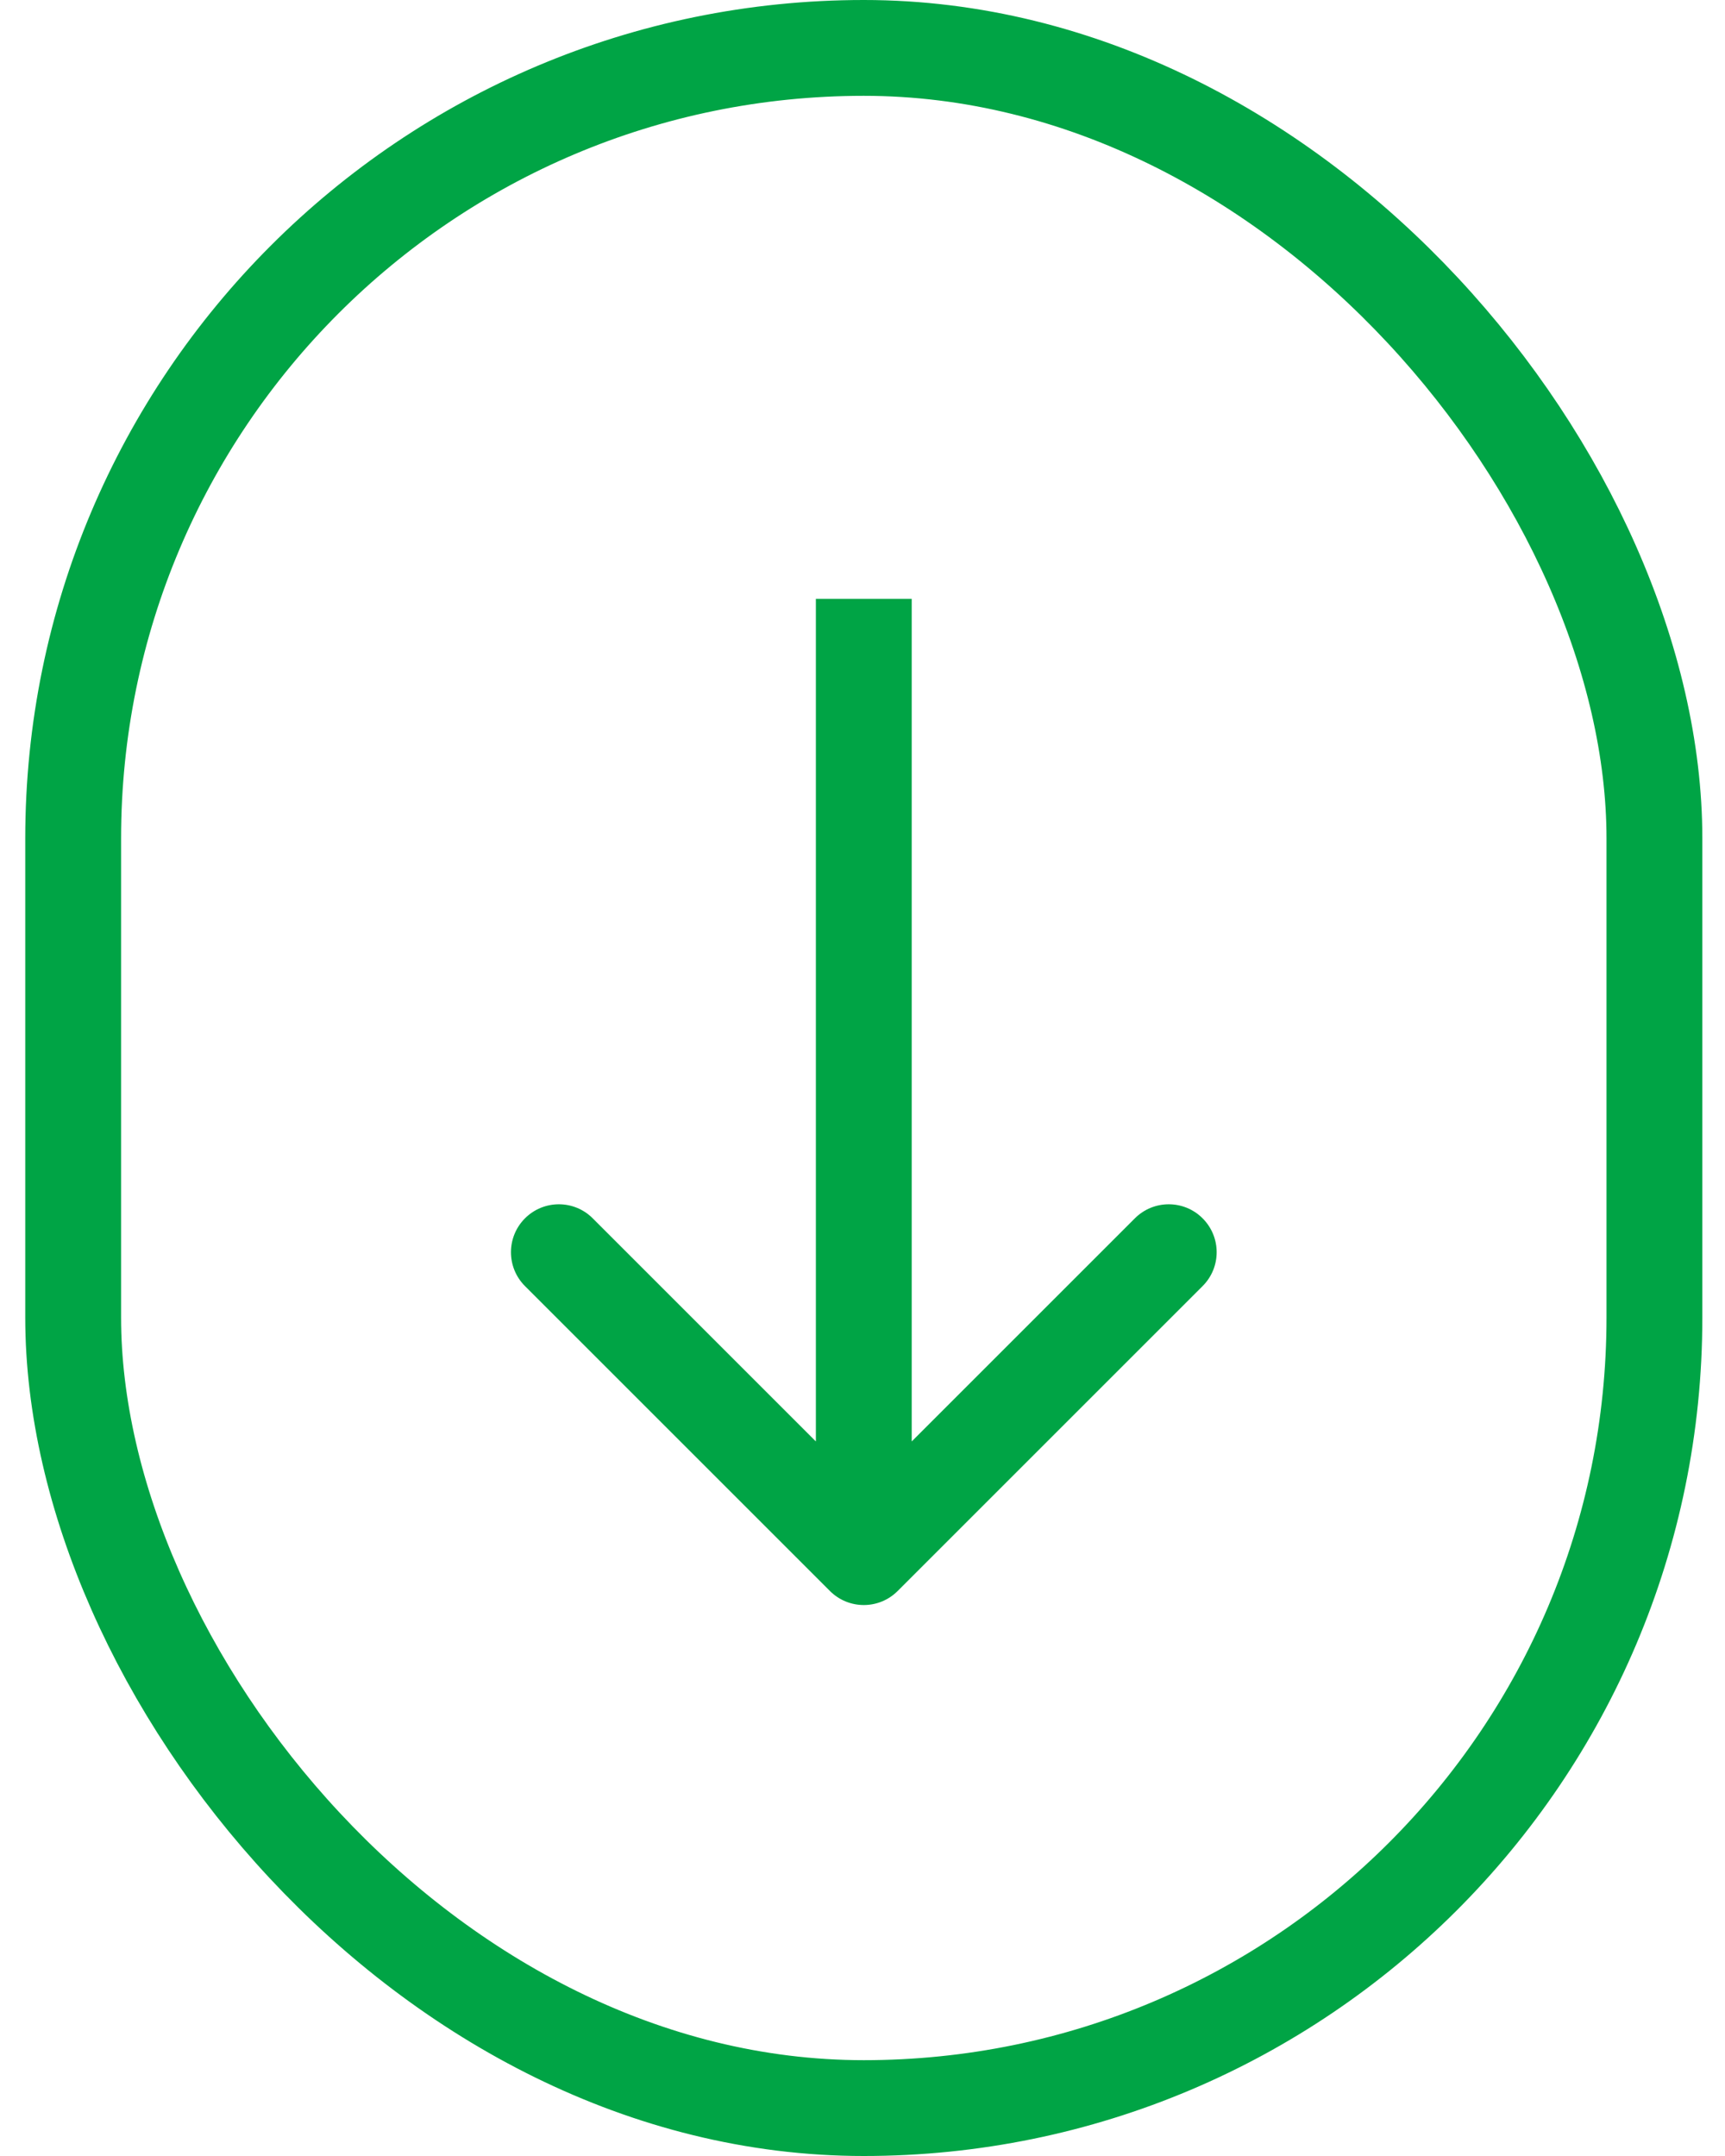
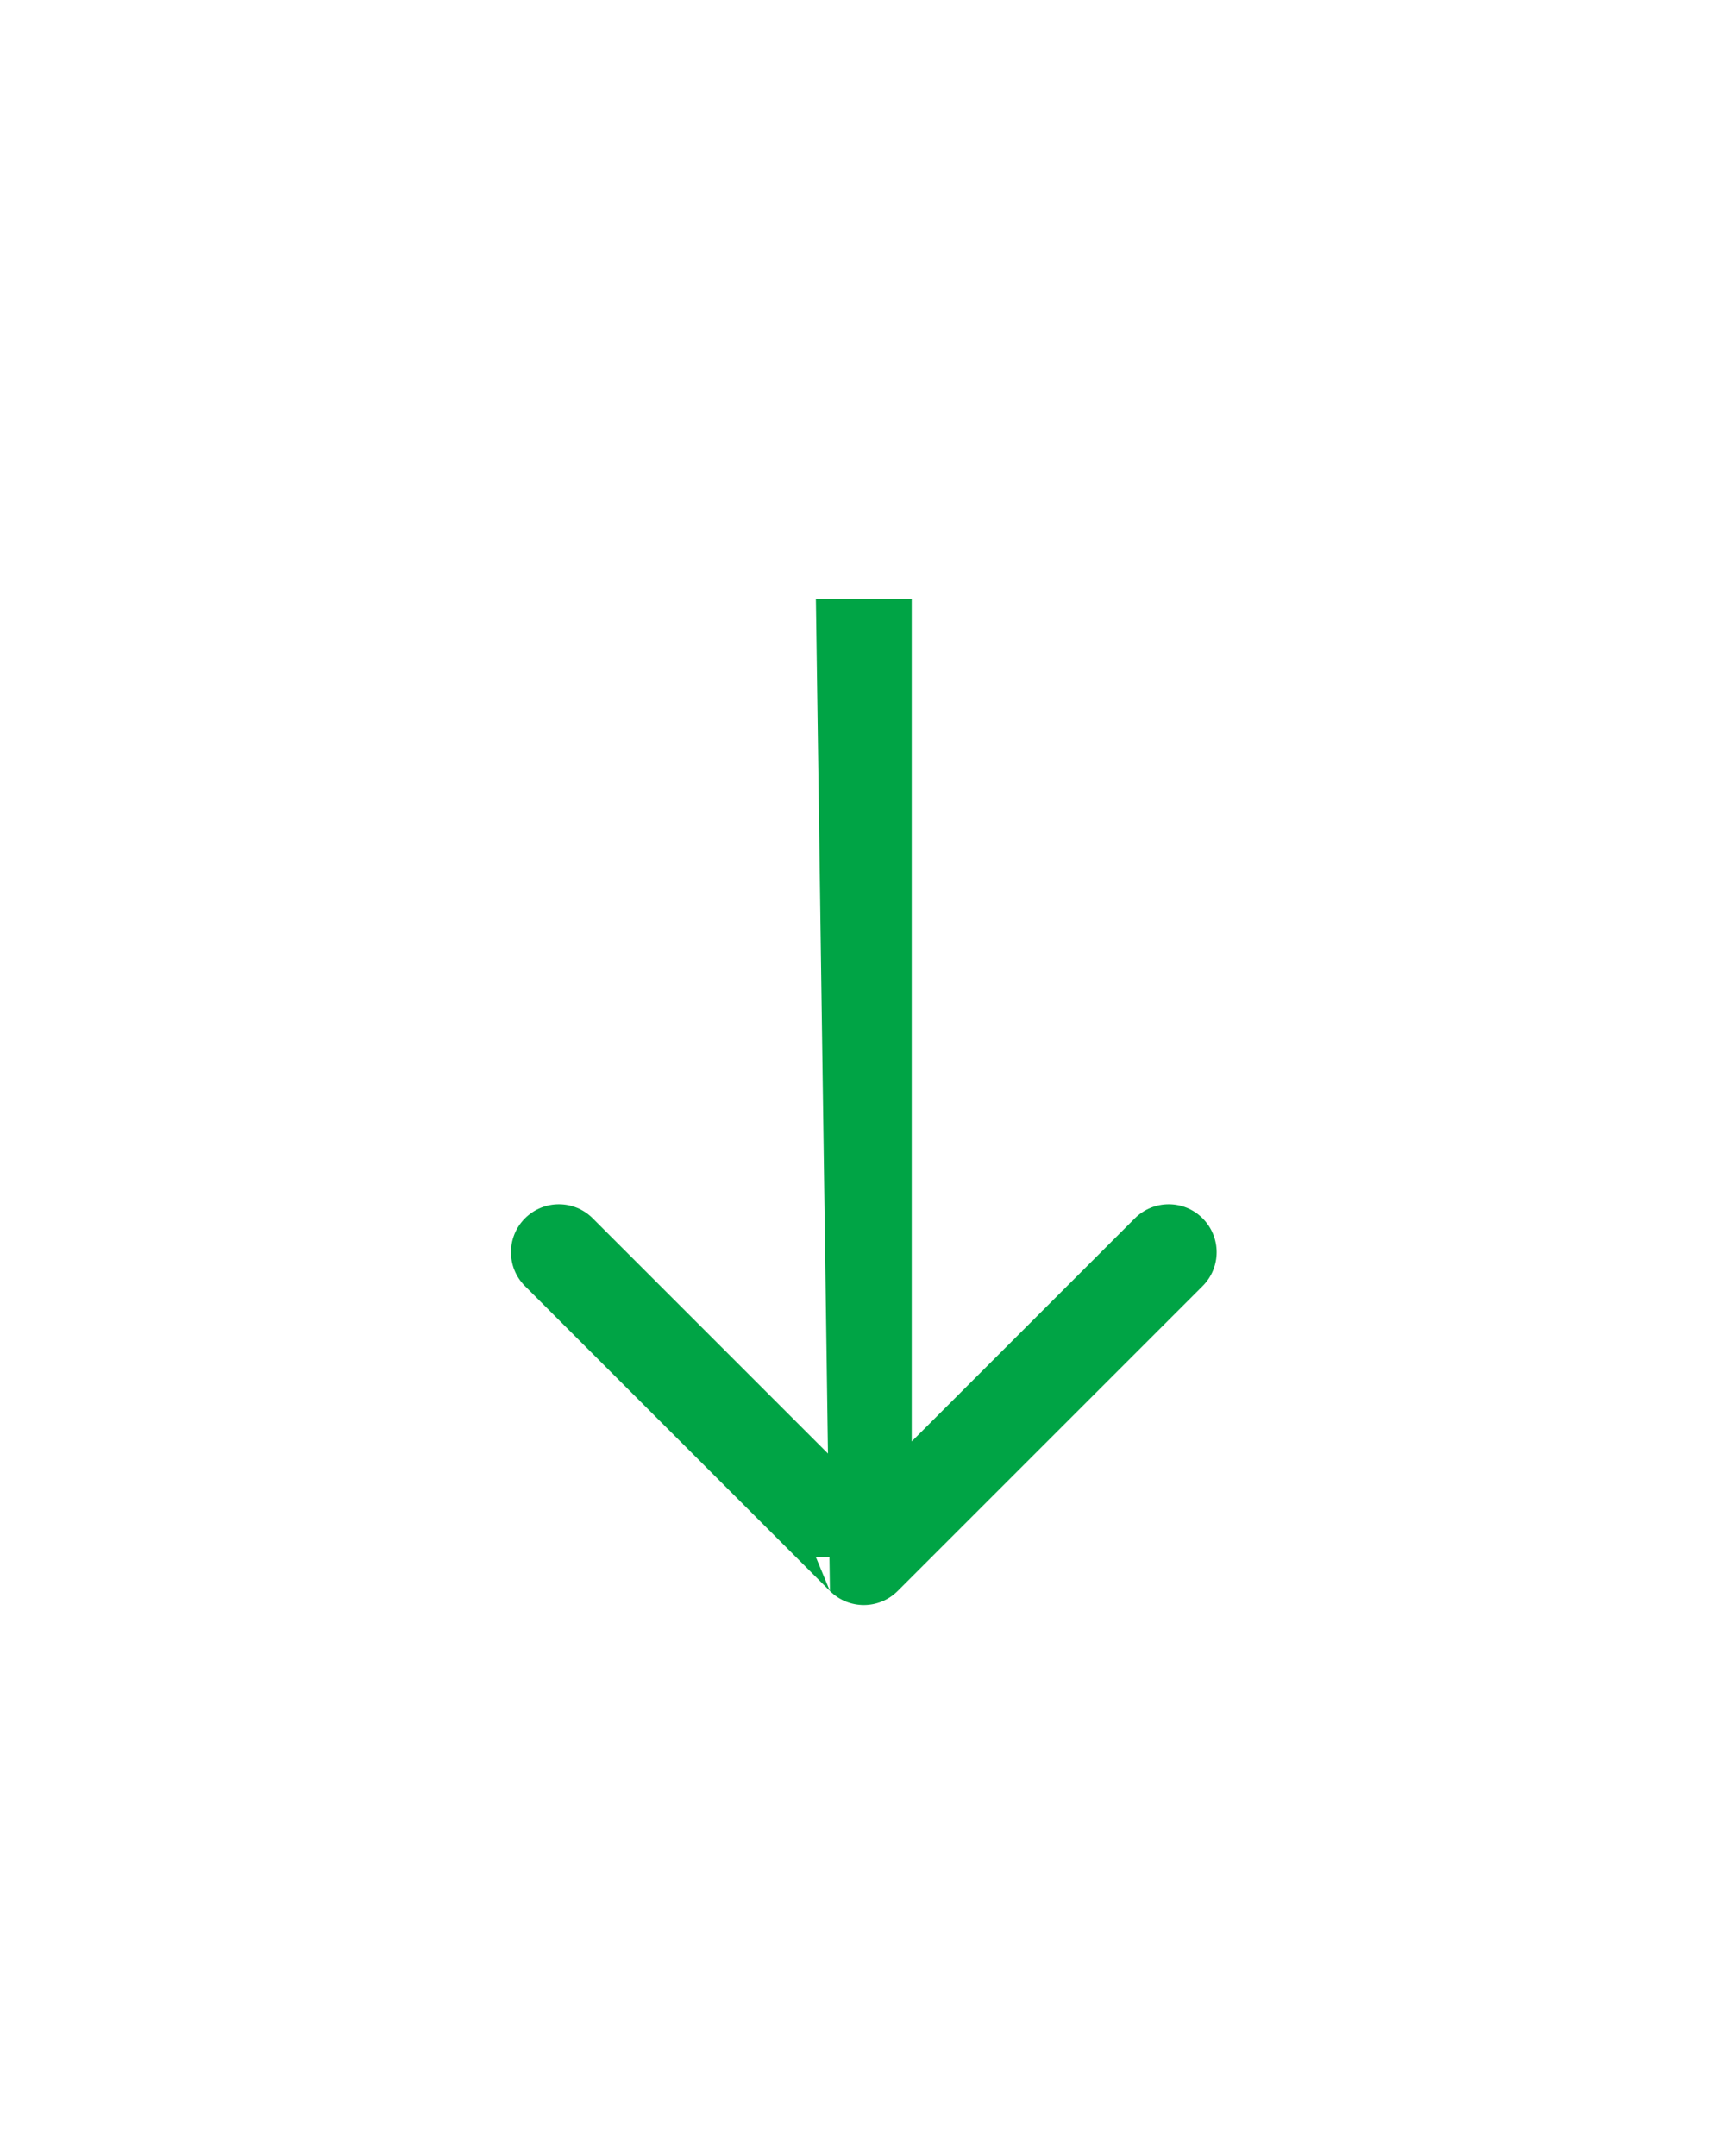
<svg xmlns="http://www.w3.org/2000/svg" width="36" height="45" viewBox="0 0 36 45" fill="none">
-   <rect x="1.527" y="1" width="33" height="43" rx="16.5" stroke="#00A445" stroke-width="2" />
-   <path d="M17.32 33.207C17.711 33.598 18.344 33.598 18.734 33.207L25.098 26.843C25.489 26.453 25.489 25.82 25.098 25.429C24.708 25.038 24.075 25.038 23.684 25.429L18.027 31.086L12.37 25.429C11.98 25.038 11.347 25.038 10.956 25.429C10.566 25.82 10.566 26.453 10.956 26.843L17.32 33.207ZM17.027 12.5L17.027 32.5L19.027 32.5L19.027 12.5L17.027 12.5Z" fill="#00A445" />
+   <path d="M17.32 33.207C17.711 33.598 18.344 33.598 18.734 33.207L25.098 26.843C25.489 26.453 25.489 25.82 25.098 25.429C24.708 25.038 24.075 25.038 23.684 25.429L18.027 31.086L12.37 25.429C11.98 25.038 11.347 25.038 10.956 25.429C10.566 25.82 10.566 26.453 10.956 26.843L17.32 33.207ZL17.027 32.5L19.027 32.5L19.027 12.5L17.027 12.5Z" fill="#00A445" />
</svg>